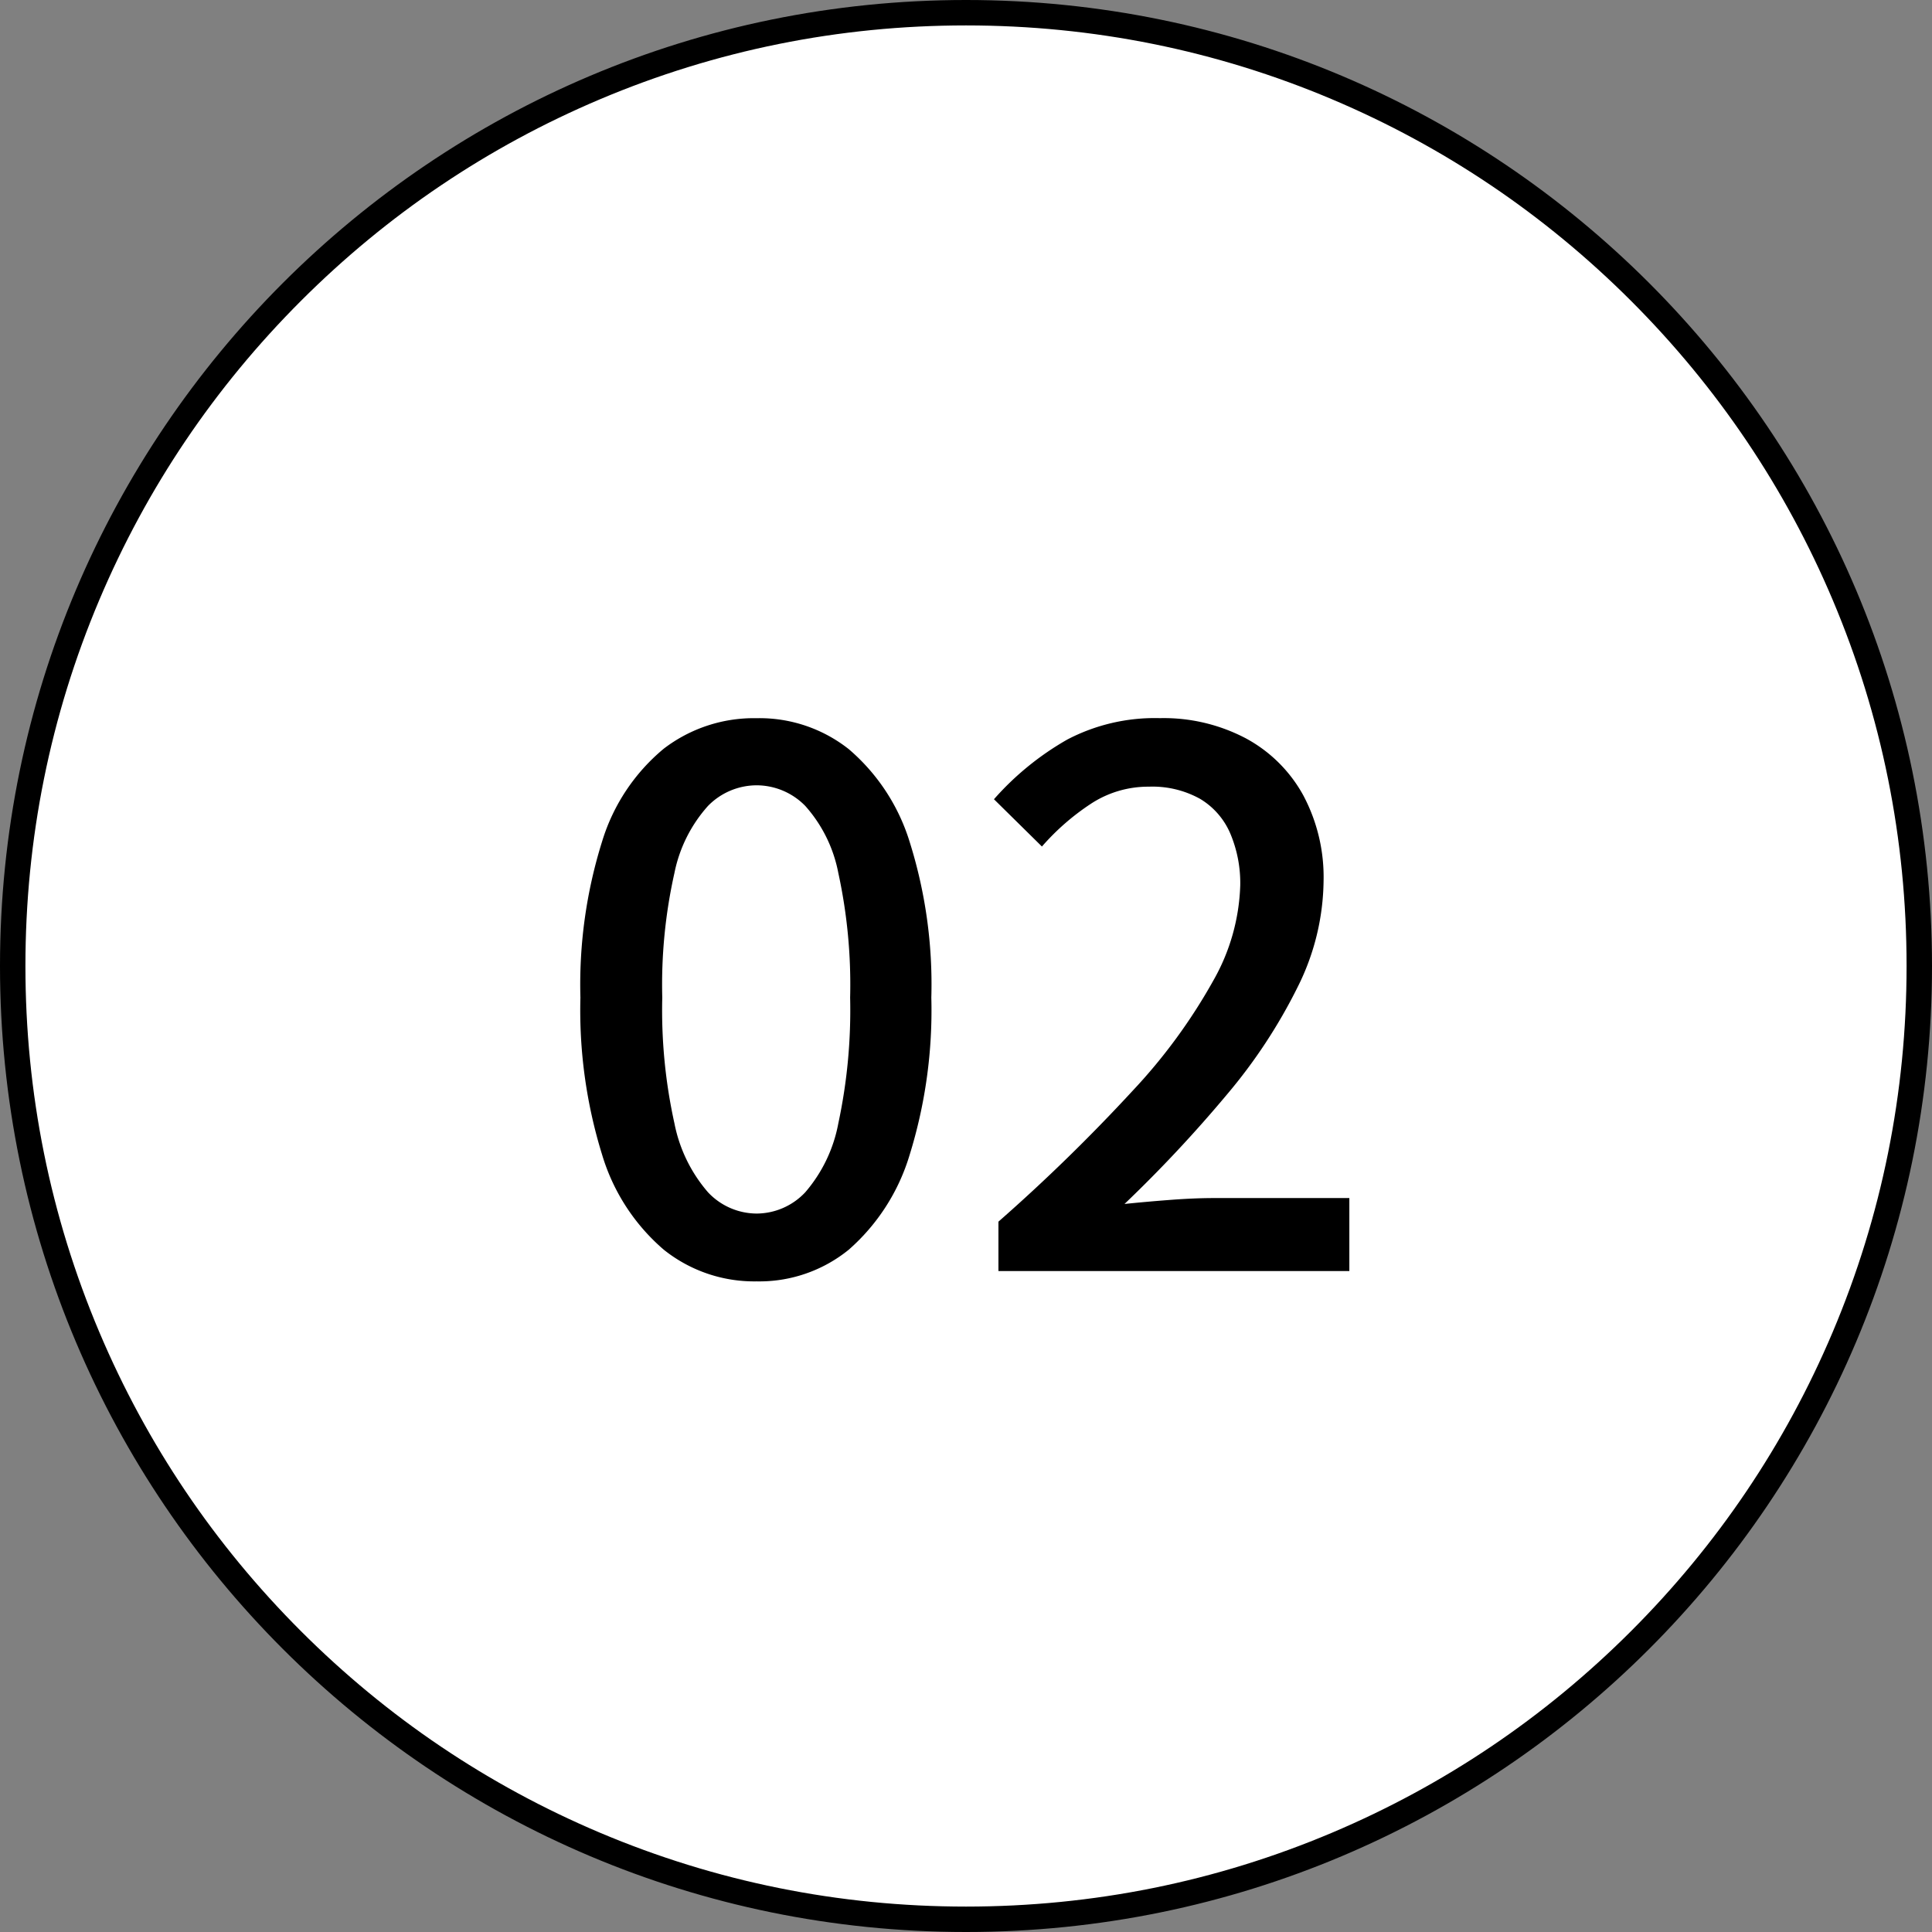
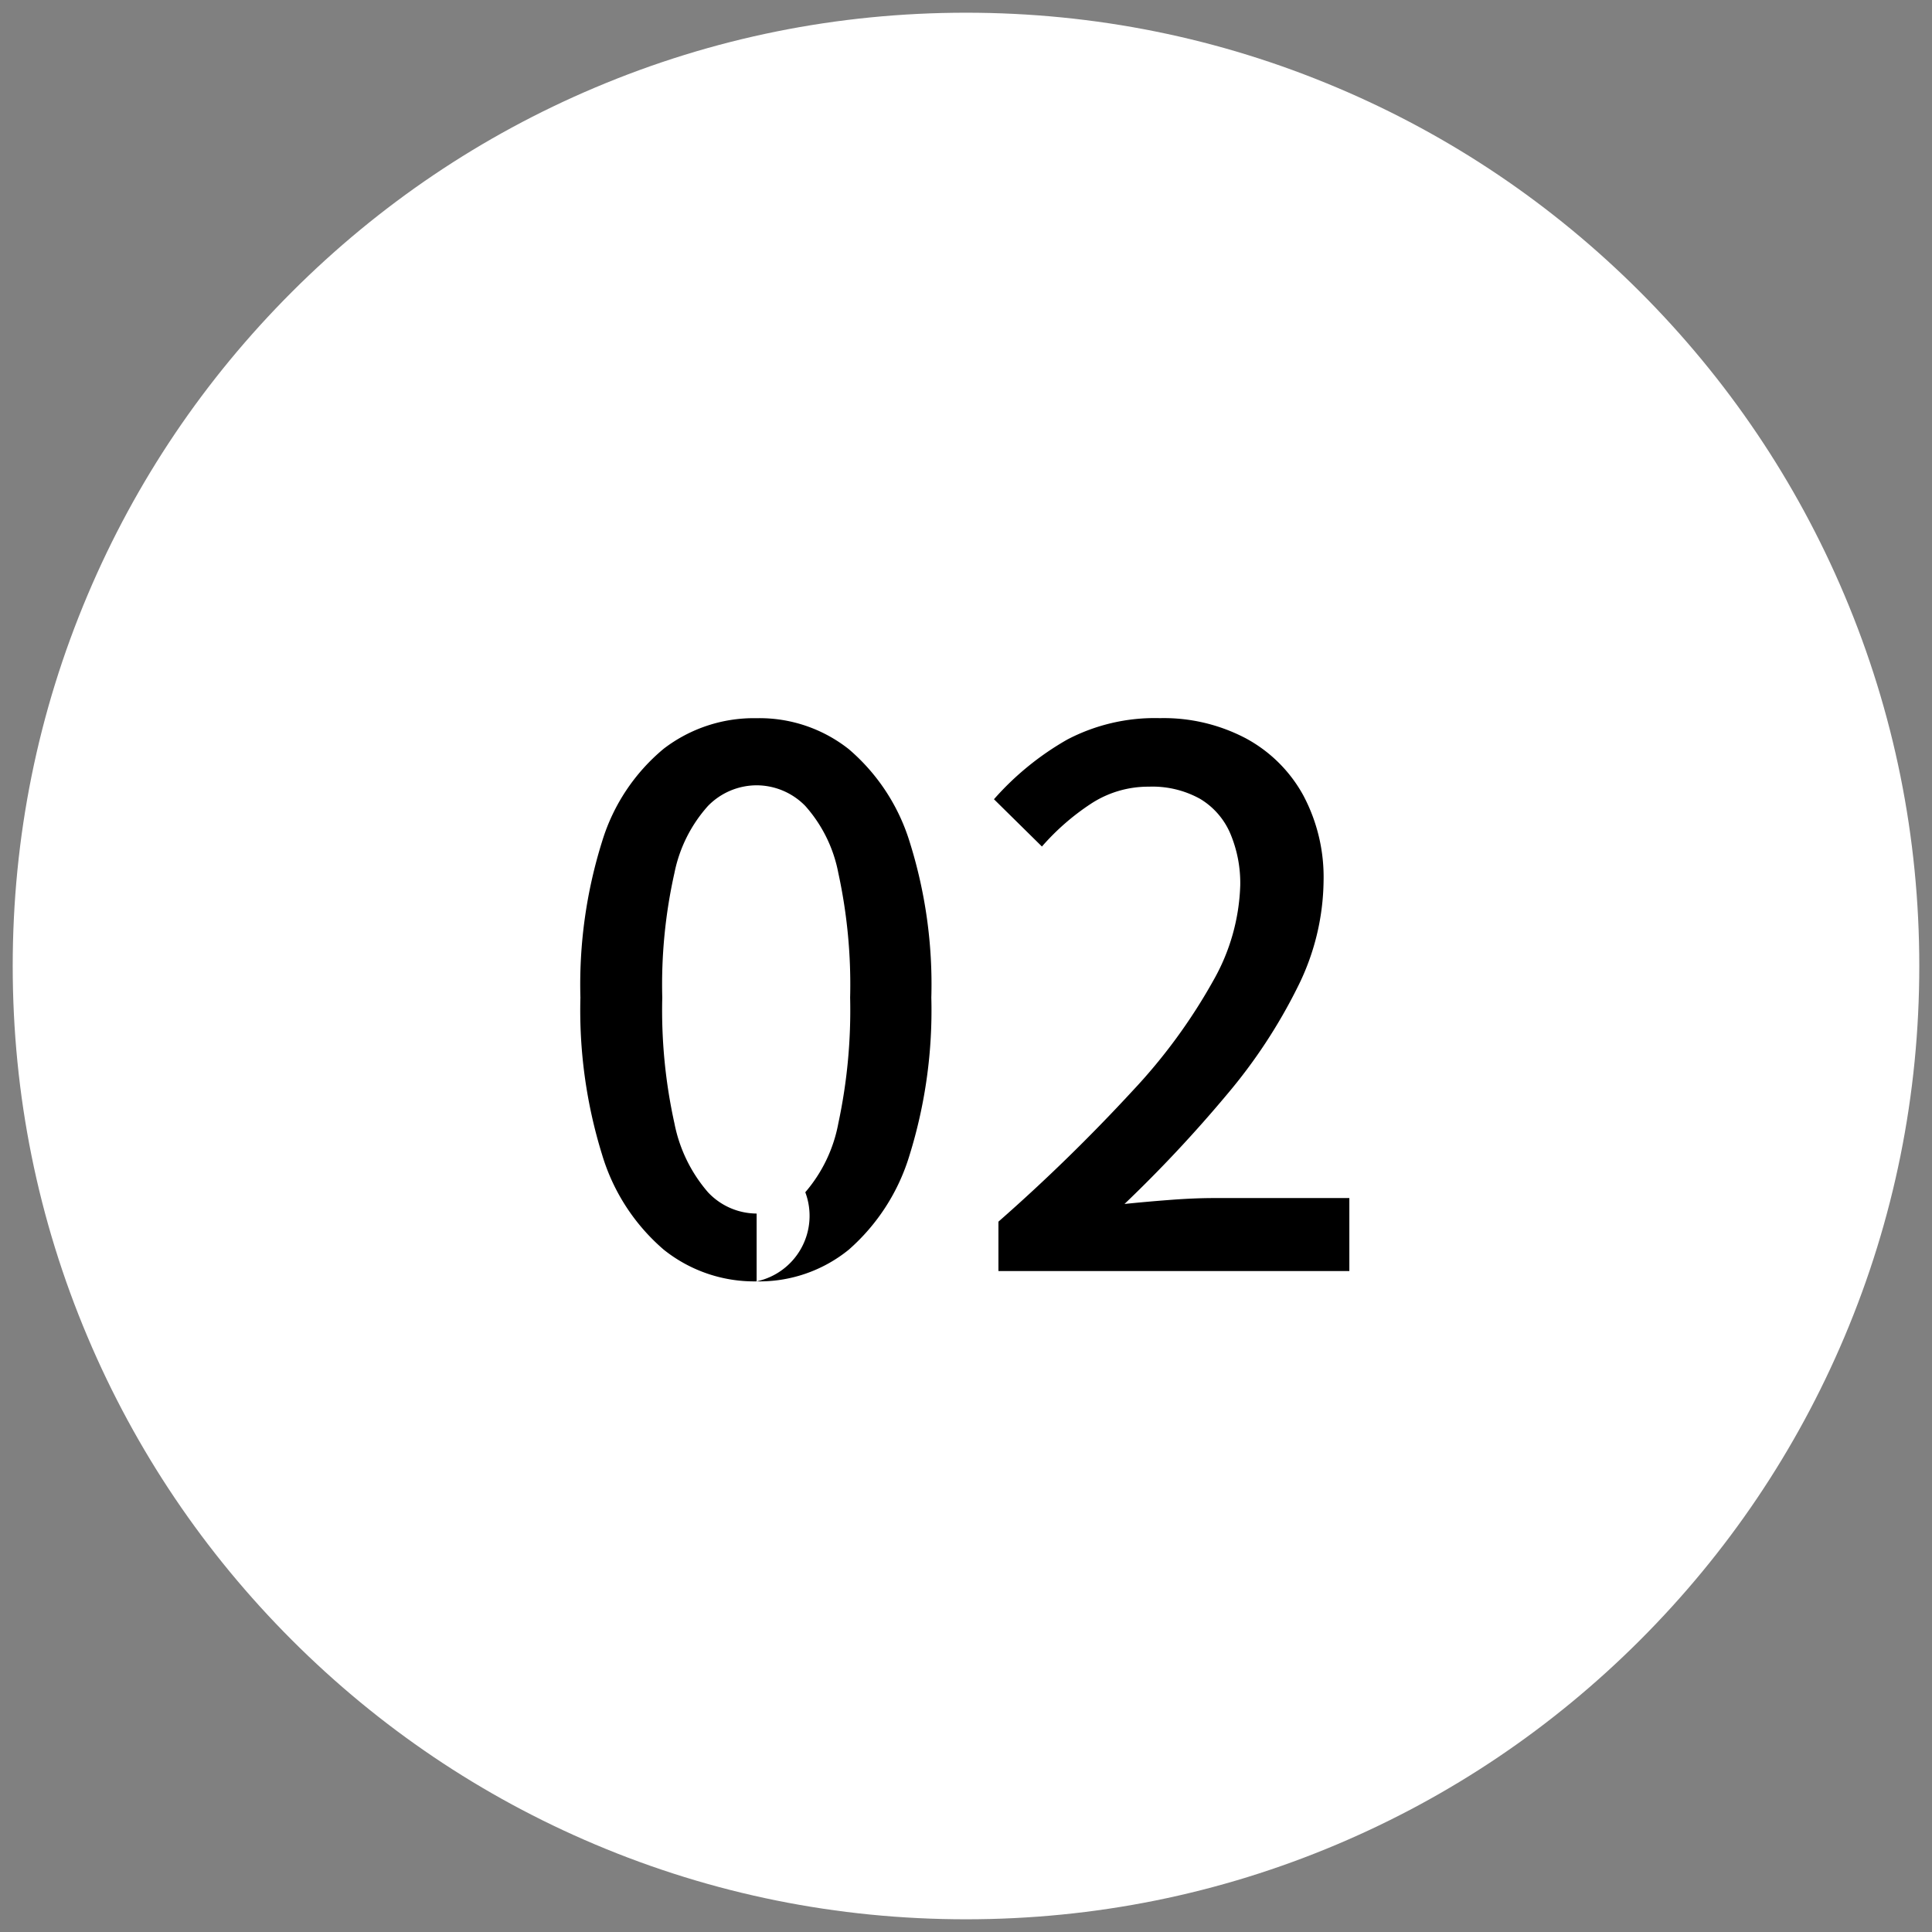
<svg xmlns="http://www.w3.org/2000/svg" width="76" height="76" viewBox="0 0 76 76">
  <rect x="0" y="0" width="76" height="76" fill="#808080" stroke="none" />
  <g id="adnum02" transform="translate(-3188 -3909)">
    <g id="パス_10612" data-name="パス 10612" transform="translate(3188 3909)" fill="#fff">
      <path d="M 38 75.5 C 32.937 75.5 28.026 74.509 23.403 72.553 C 18.938 70.665 14.928 67.961 11.483 64.517 C 8.039 61.072 5.335 57.062 3.447 52.597 C 1.491 47.974 0.5 43.063 0.5 38 C 0.5 32.937 1.491 28.026 3.447 23.403 C 5.335 18.938 8.039 14.928 11.483 11.483 C 14.928 8.039 18.938 5.335 23.403 3.447 C 28.026 1.491 32.937 0.5 38 0.5 C 43.063 0.5 47.974 1.491 52.597 3.447 C 57.062 5.335 61.072 8.039 64.517 11.483 C 67.961 14.928 70.665 18.938 72.553 23.403 C 74.509 28.026 75.5 32.937 75.5 38 C 75.5 43.063 74.509 47.974 72.553 52.597 C 70.665 57.062 67.961 61.072 64.517 64.517 C 61.072 67.961 57.062 70.665 52.597 72.553 C 47.974 74.509 43.063 75.5 38 75.5 Z" stroke="none" />
-       <path d="M 38 1 C 33.005 1 28.159 1.978 23.598 3.907 C 19.192 5.771 15.235 8.439 11.837 11.837 C 8.439 15.235 5.771 19.192 3.907 23.598 C 1.978 28.159 1 33.005 1 38 C 1 42.995 1.978 47.841 3.907 52.402 C 5.771 56.808 8.439 60.765 11.837 64.163 C 15.235 67.561 19.192 70.229 23.598 72.093 C 28.159 74.022 33.005 75 38 75 C 42.995 75 47.841 74.022 52.402 72.093 C 56.808 70.229 60.765 67.561 64.163 64.163 C 67.561 60.765 70.229 56.808 72.093 52.402 C 74.022 47.841 75 42.995 75 38 C 75 33.005 74.022 28.159 72.093 23.598 C 70.229 19.192 67.561 15.235 64.163 11.837 C 60.765 8.439 56.808 5.771 52.402 3.907 C 47.841 1.978 42.995 1 38 1 M 38 0 C 58.987 0 76 17.013 76 38 C 76 58.987 58.987 76 38 76 C 17.013 76 0 58.987 0 38 C 0 17.013 17.013 0 38 0 Z" stroke="none" fill="#000" />
    </g>
-     <path id="パス_10613" data-name="パス 10613" d="M-8.236.406A5.694,5.694,0,0,1-11.89-.841a7.911,7.911,0,0,1-2.422-3.727,19.2,19.2,0,0,1-.856-6.192,18.8,18.8,0,0,1,.856-6.148,7.62,7.62,0,0,1,2.422-3.64,5.827,5.827,0,0,1,3.654-1.2,5.662,5.662,0,0,1,3.625,1.218,7.823,7.823,0,0,1,2.392,3.639,18.664,18.664,0,0,1,.855,6.134,19.2,19.2,0,0,1-.855,6.192A8.023,8.023,0,0,1-4.611-.841,5.578,5.578,0,0,1-8.236.406Zm0-2.668A2.637,2.637,0,0,0-6.322-3.1a5.768,5.768,0,0,0,1.3-2.712,21.252,21.252,0,0,0,.464-4.945,20.677,20.677,0,0,0-.464-4.9,5.515,5.515,0,0,0-1.3-2.639,2.682,2.682,0,0,0-1.914-.812,2.682,2.682,0,0,0-1.914.812,5.6,5.6,0,0,0-1.32,2.639,20.073,20.073,0,0,0-.478,4.9,20.631,20.631,0,0,0,.478,4.945A5.861,5.861,0,0,0-10.15-3.1,2.637,2.637,0,0,0-8.236-2.262ZM1.276,0V-1.943A70.011,70.011,0,0,0,6.554-7.091a21.914,21.914,0,0,0,3.175-4.336,8.058,8.058,0,0,0,1.059-3.741,5.009,5.009,0,0,0-.392-2.045,2.927,2.927,0,0,0-1.189-1.363,3.864,3.864,0,0,0-2.016-.478,4.106,4.106,0,0,0-2.291.681A9.411,9.411,0,0,0,2.987-16.7L1.1-18.56a11.261,11.261,0,0,1,2.886-2.349,7.419,7.419,0,0,1,3.64-.841,6.931,6.931,0,0,1,3.393.8,5.614,5.614,0,0,1,2.247,2.233,6.847,6.847,0,0,1,.8,3.378A9.514,9.514,0,0,1,13.05-11.18a20.945,20.945,0,0,1-2.784,4.234A52.678,52.678,0,0,1,6.235-2.639q.841-.087,1.784-.159t1.7-.073H15.08V0Z" transform="translate(3226 3959)" />
+     <path id="パス_10613" data-name="パス 10613" d="M-8.236.406A5.694,5.694,0,0,1-11.89-.841a7.911,7.911,0,0,1-2.422-3.727,19.2,19.2,0,0,1-.856-6.192,18.8,18.8,0,0,1,.856-6.148,7.62,7.62,0,0,1,2.422-3.64,5.827,5.827,0,0,1,3.654-1.2,5.662,5.662,0,0,1,3.625,1.218,7.823,7.823,0,0,1,2.392,3.639,18.664,18.664,0,0,1,.855,6.134,19.2,19.2,0,0,1-.855,6.192A8.023,8.023,0,0,1-4.611-.841,5.578,5.578,0,0,1-8.236.406ZA2.637,2.637,0,0,0-6.322-3.1a5.768,5.768,0,0,0,1.3-2.712,21.252,21.252,0,0,0,.464-4.945,20.677,20.677,0,0,0-.464-4.9,5.515,5.515,0,0,0-1.3-2.639,2.682,2.682,0,0,0-1.914-.812,2.682,2.682,0,0,0-1.914.812,5.6,5.6,0,0,0-1.32,2.639,20.073,20.073,0,0,0-.478,4.9,20.631,20.631,0,0,0,.478,4.945A5.861,5.861,0,0,0-10.15-3.1,2.637,2.637,0,0,0-8.236-2.262ZM1.276,0V-1.943A70.011,70.011,0,0,0,6.554-7.091a21.914,21.914,0,0,0,3.175-4.336,8.058,8.058,0,0,0,1.059-3.741,5.009,5.009,0,0,0-.392-2.045,2.927,2.927,0,0,0-1.189-1.363,3.864,3.864,0,0,0-2.016-.478,4.106,4.106,0,0,0-2.291.681A9.411,9.411,0,0,0,2.987-16.7L1.1-18.56a11.261,11.261,0,0,1,2.886-2.349,7.419,7.419,0,0,1,3.64-.841,6.931,6.931,0,0,1,3.393.8,5.614,5.614,0,0,1,2.247,2.233,6.847,6.847,0,0,1,.8,3.378A9.514,9.514,0,0,1,13.05-11.18a20.945,20.945,0,0,1-2.784,4.234A52.678,52.678,0,0,1,6.235-2.639q.841-.087,1.784-.159t1.7-.073H15.08V0Z" transform="translate(3226 3959)" />
  </g>
</svg>